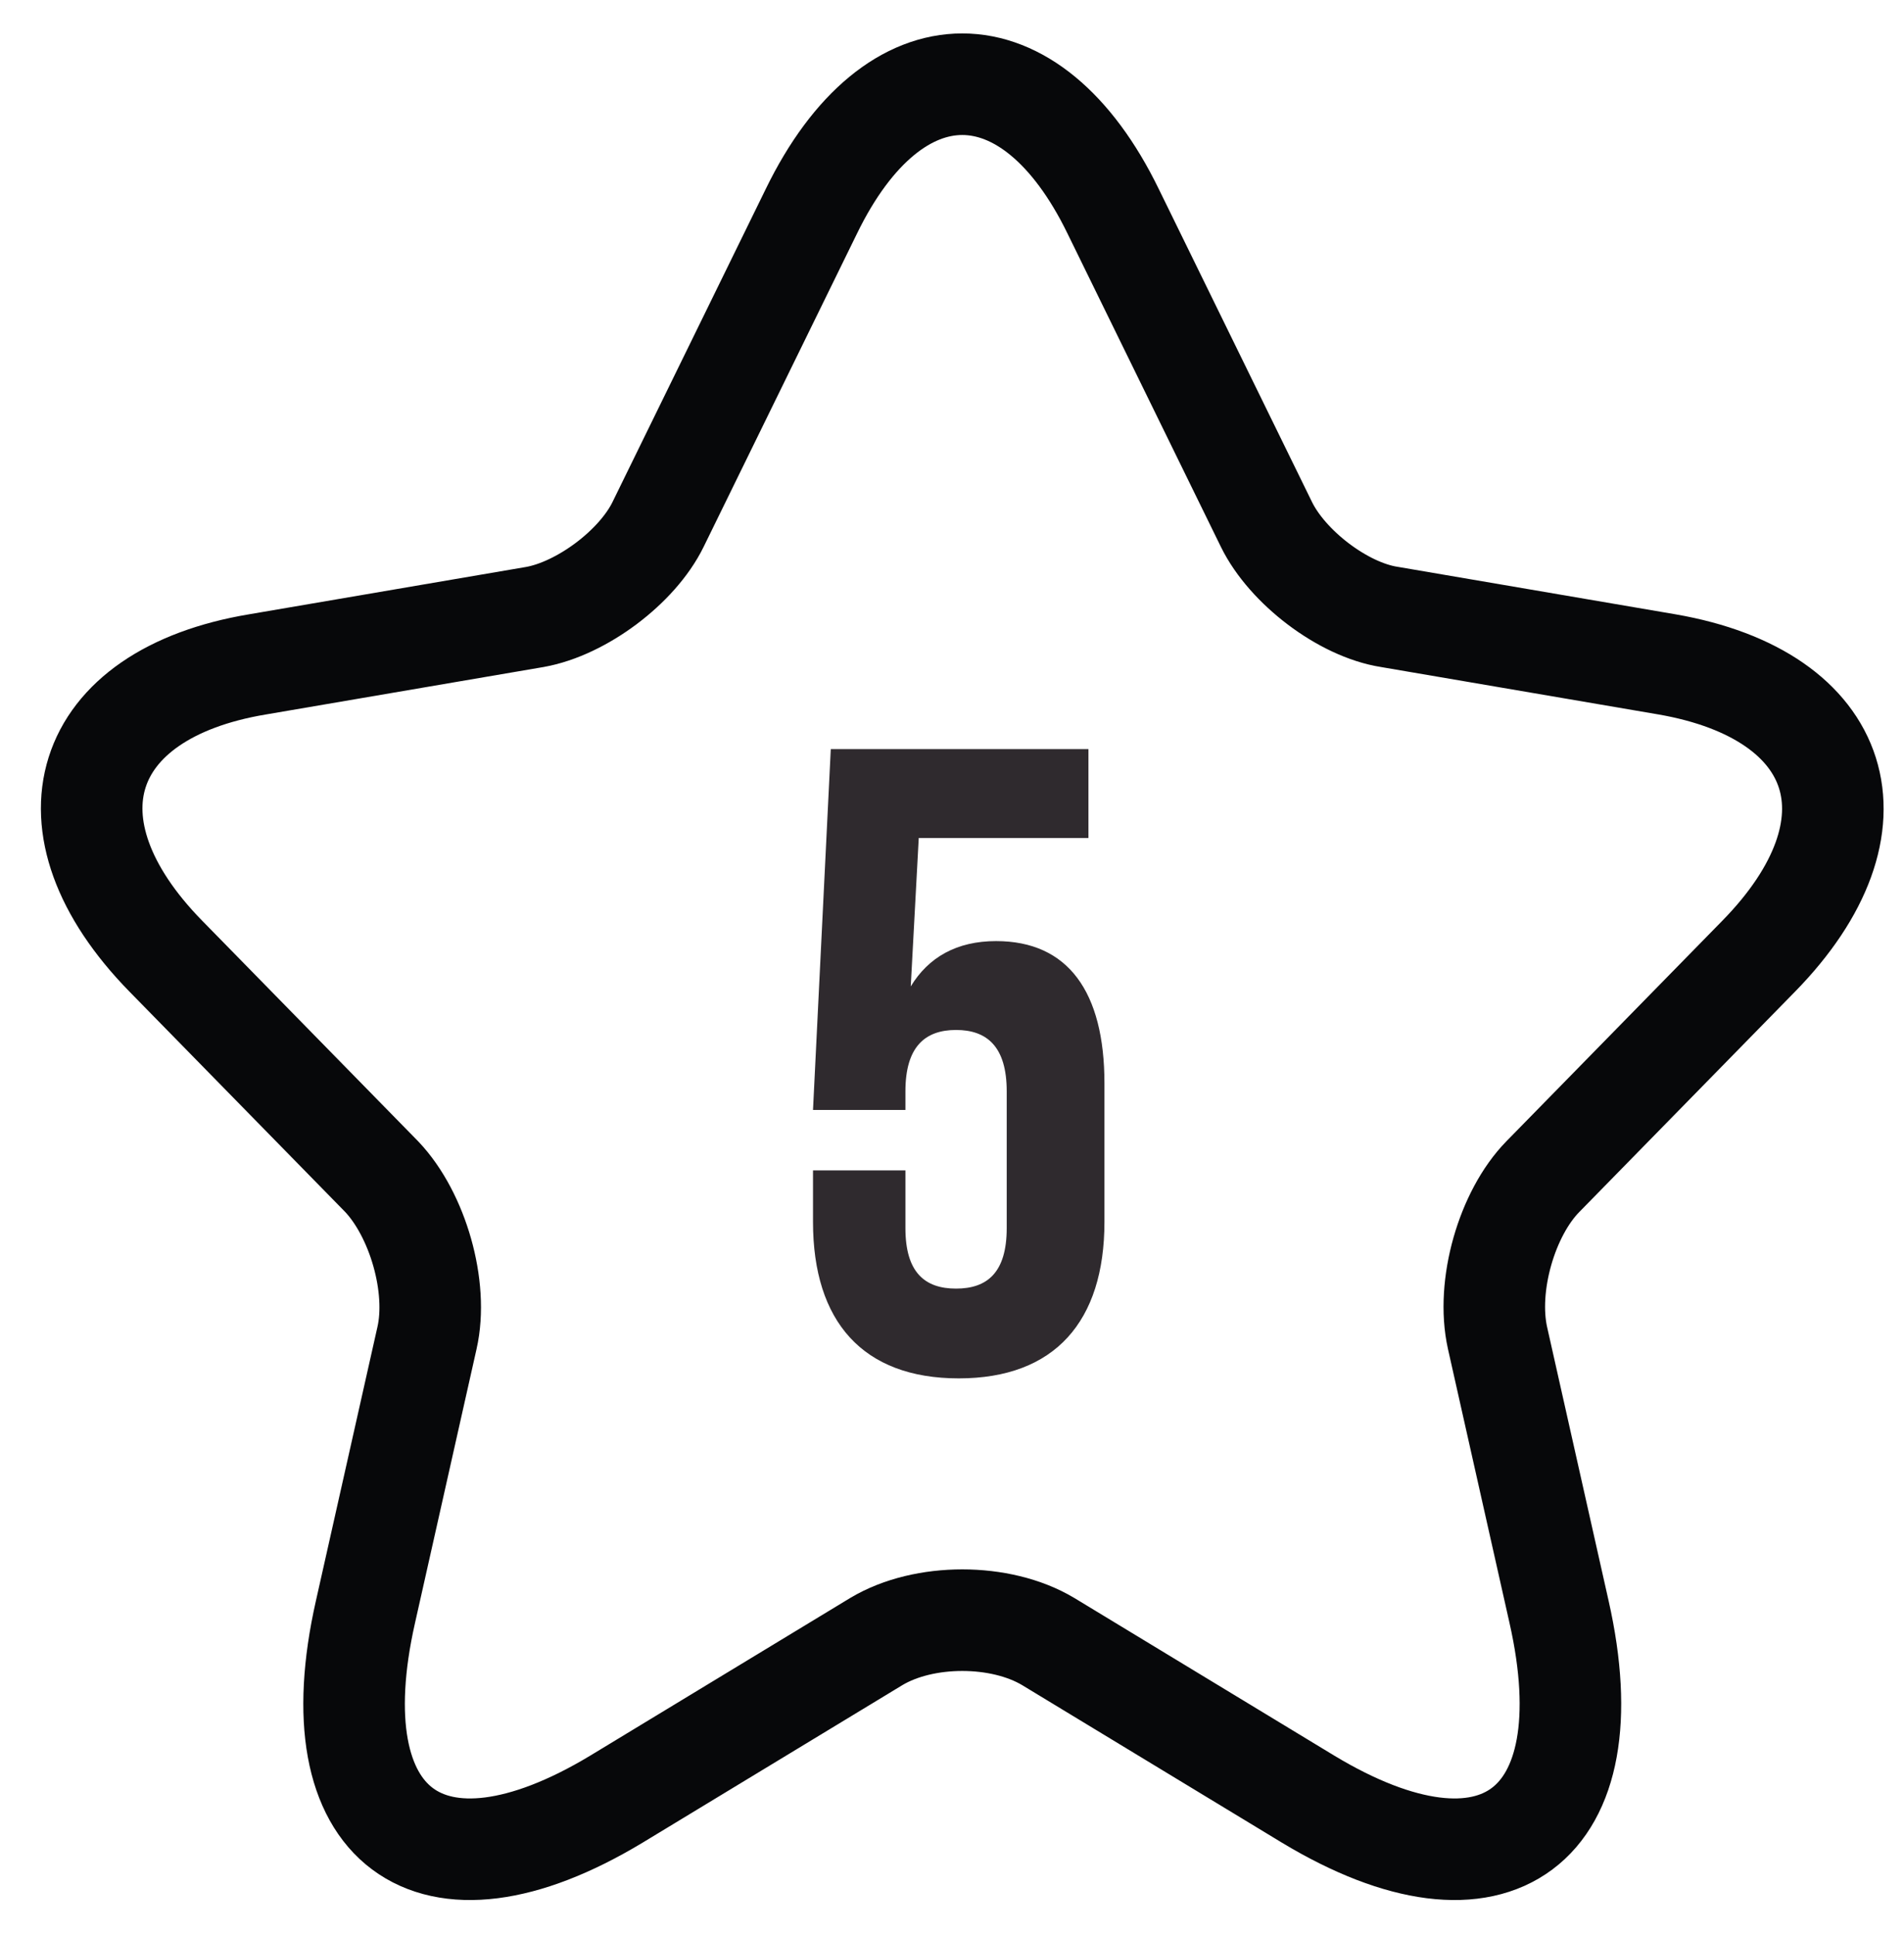
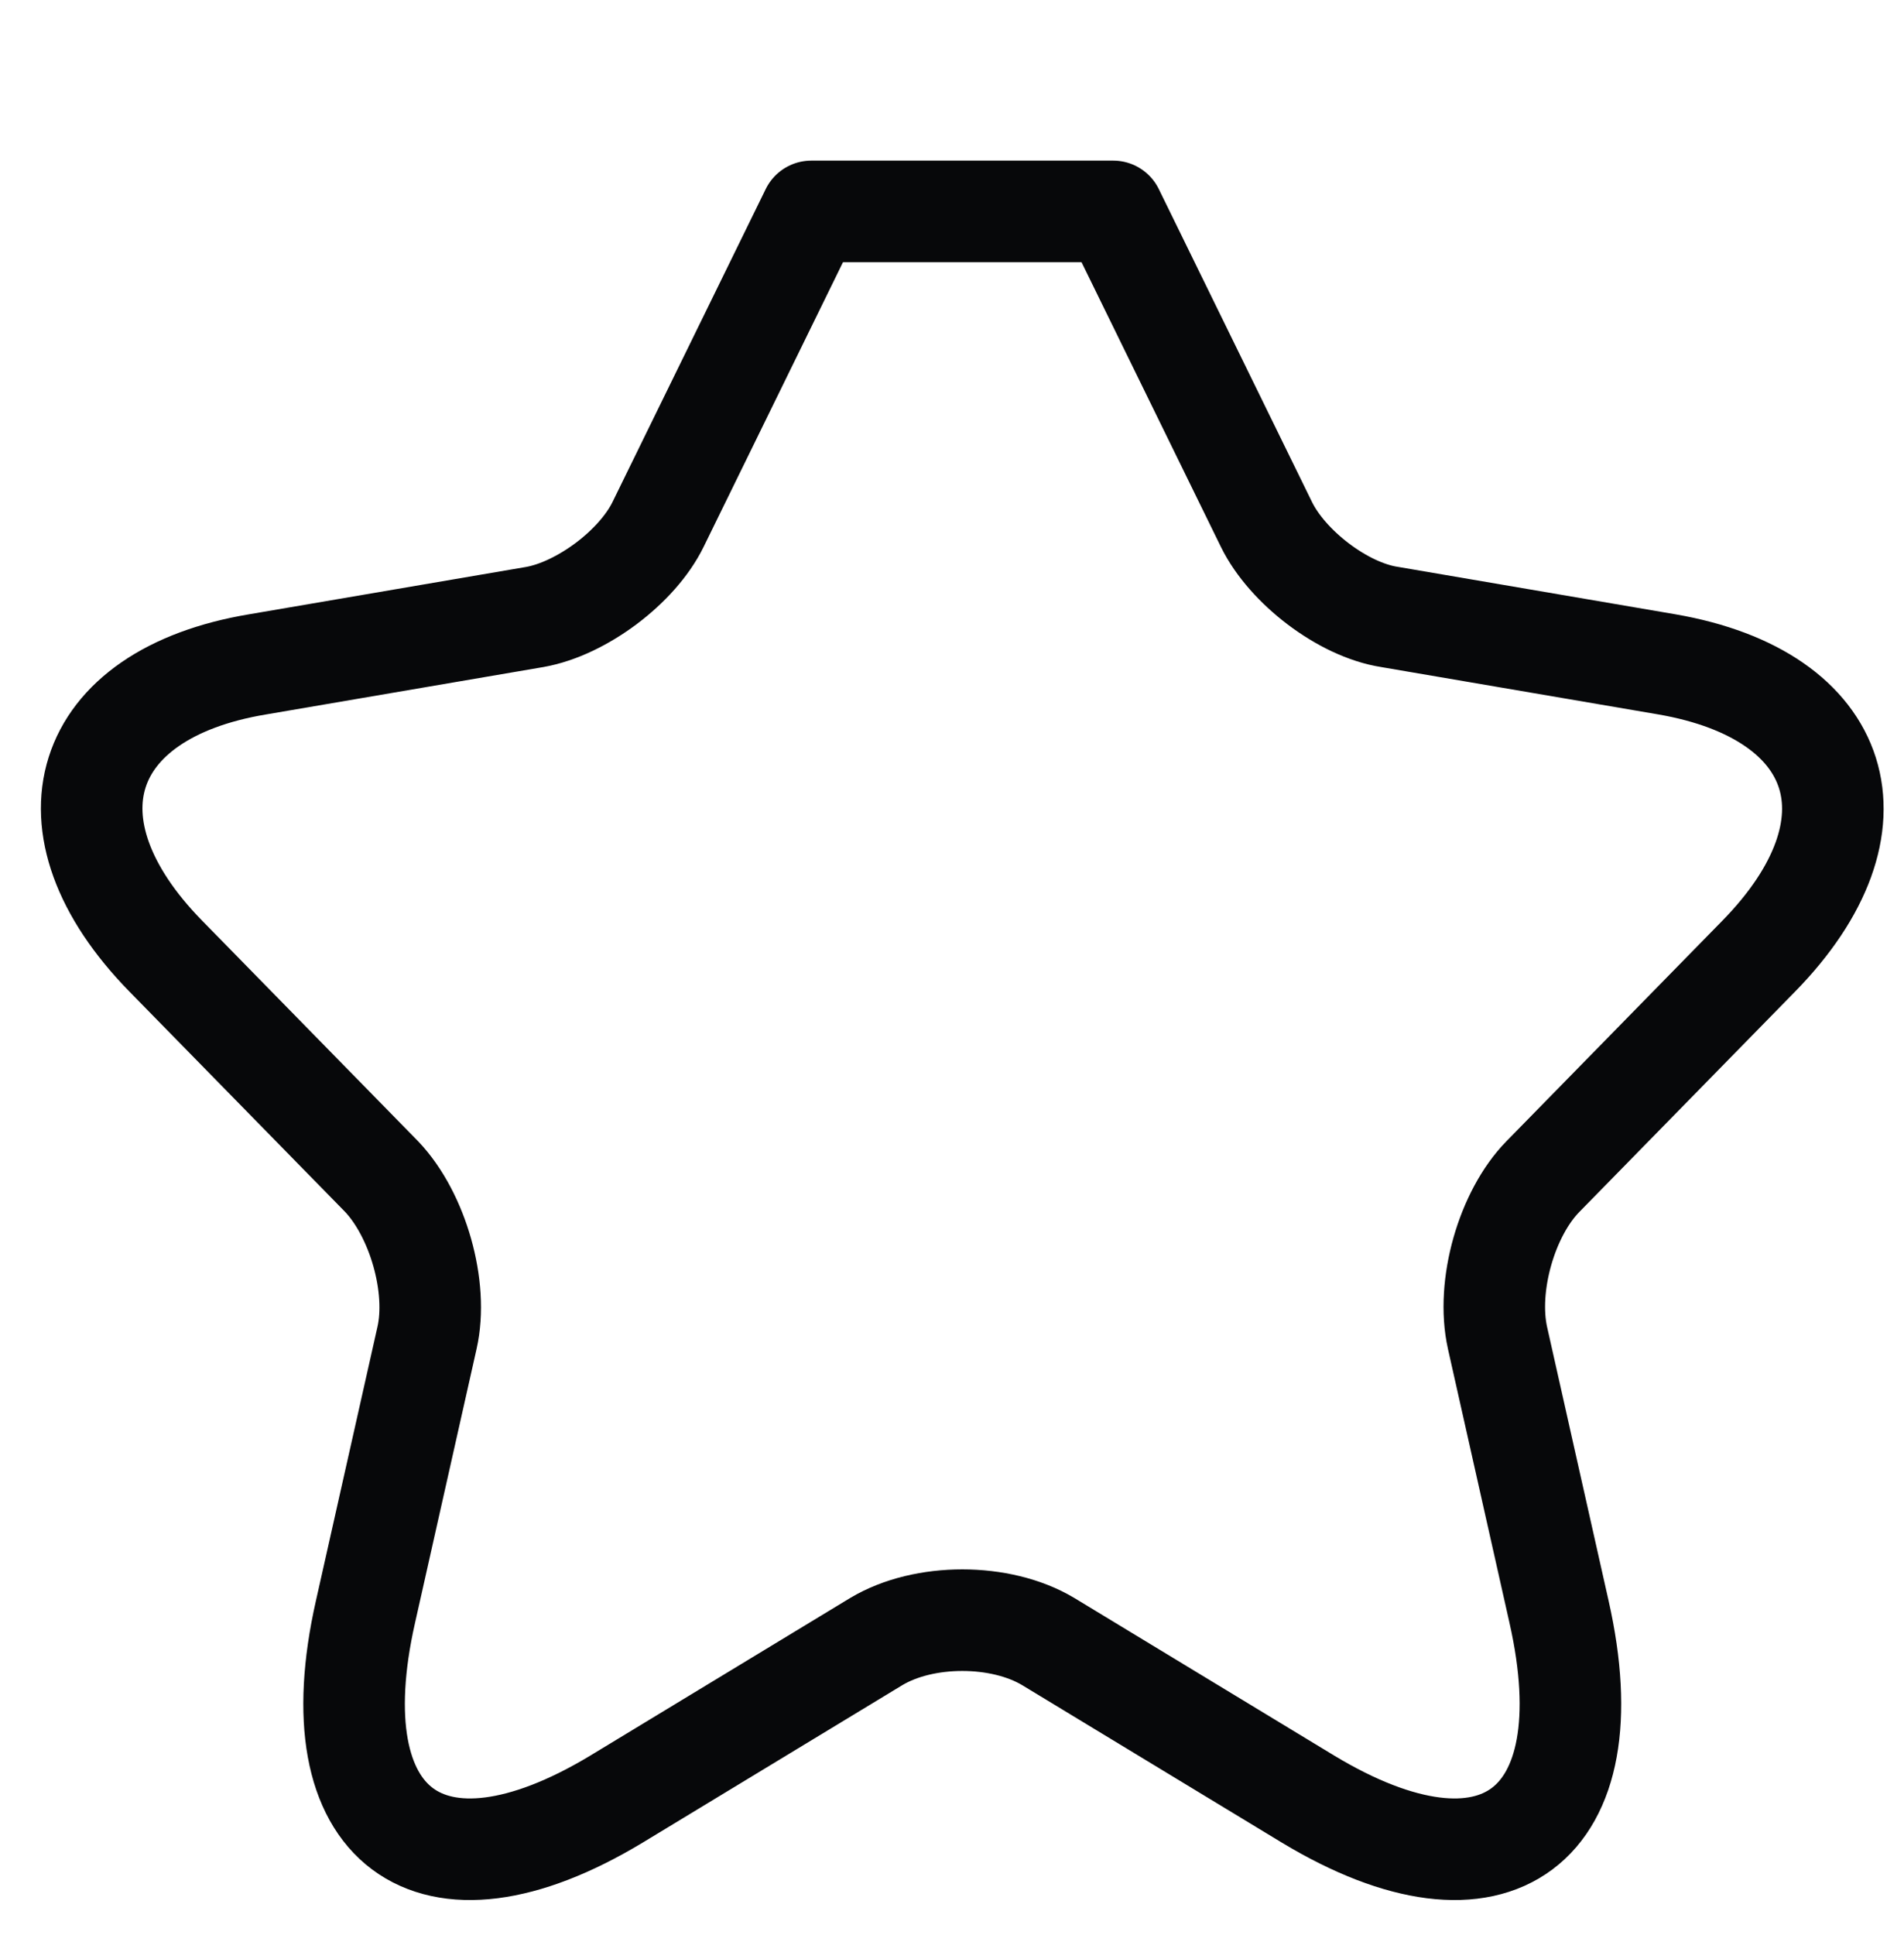
<svg xmlns="http://www.w3.org/2000/svg" width="125" height="127" viewBox="0 0 125 127" fill="none">
-   <path d="M73.083 13.875L83.145 34.422C84.517 37.224 88.176 40.026 91.225 40.493L109.443 43.606C121.106 45.629 123.85 54.191 115.465 62.752L101.287 77.229C98.924 79.641 97.552 84.389 98.314 87.814L102.354 105.793C105.555 119.958 98.162 125.484 85.889 118.09L68.814 107.738C65.689 105.87 60.658 105.87 57.533 107.738L40.458 118.09C28.185 125.484 20.791 119.958 23.993 105.793L28.033 87.814C28.795 84.467 27.423 79.719 25.06 77.229L10.882 62.752C2.497 54.191 5.241 45.552 16.904 43.606L35.122 40.493C38.171 39.948 41.83 37.224 43.202 34.422L53.264 13.875C58.676 2.745 67.671 2.745 73.083 13.875Z" stroke="#07080A" stroke-width="6.667" stroke-linecap="round" stroke-linejoin="round" />
-   <path d="M59.442 76.817V80.608C59.442 83.525 60.725 84.575 62.767 84.575C64.808 84.575 66.092 83.525 66.092 80.608V71.625C66.092 68.708 64.808 67.6 62.767 67.6C60.725 67.6 59.442 68.708 59.442 71.625V72.85H53.375L54.542 49.167H71.458V55H60.317L59.792 64.742C60.958 62.817 62.825 61.767 65.392 61.767C70.117 61.767 72.508 65.092 72.508 71.1V80.2C72.508 86.733 69.242 90.467 62.942 90.467C56.642 90.467 53.375 86.733 53.375 80.2V76.817H59.442Z" fill="#2F2A2E" />
+   <path d="M73.083 13.875L83.145 34.422C84.517 37.224 88.176 40.026 91.225 40.493L109.443 43.606C121.106 45.629 123.85 54.191 115.465 62.752L101.287 77.229C98.924 79.641 97.552 84.389 98.314 87.814L102.354 105.793C105.555 119.958 98.162 125.484 85.889 118.09L68.814 107.738C65.689 105.87 60.658 105.87 57.533 107.738L40.458 118.09C28.185 125.484 20.791 119.958 23.993 105.793L28.033 87.814C28.795 84.467 27.423 79.719 25.06 77.229L10.882 62.752C2.497 54.191 5.241 45.552 16.904 43.606L35.122 40.493C38.171 39.948 41.83 37.224 43.202 34.422L53.264 13.875Z" stroke="#07080A" stroke-width="6.667" stroke-linecap="round" stroke-linejoin="round" />
</svg>